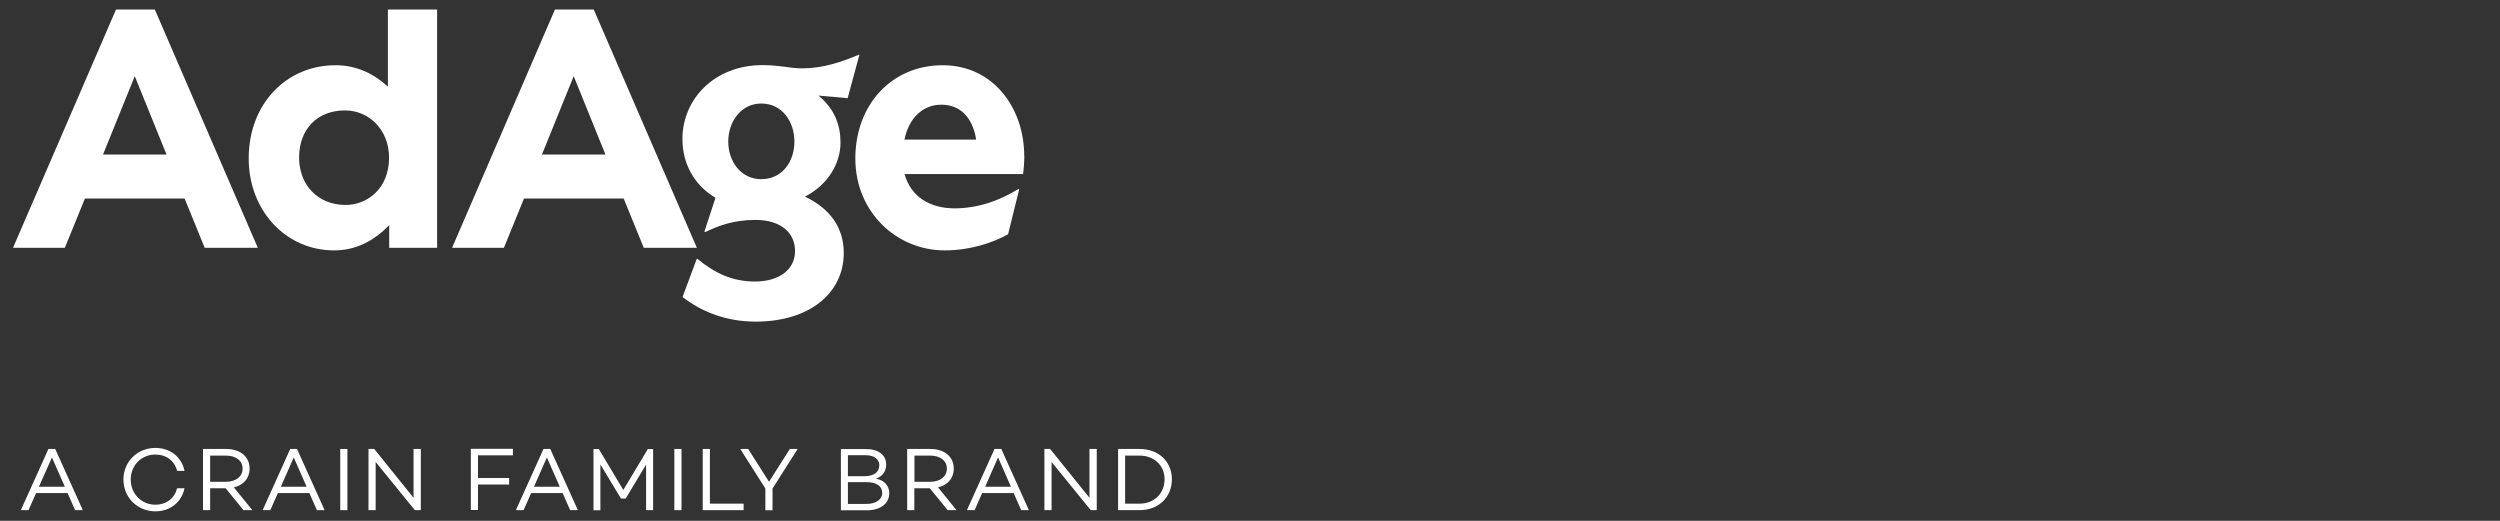
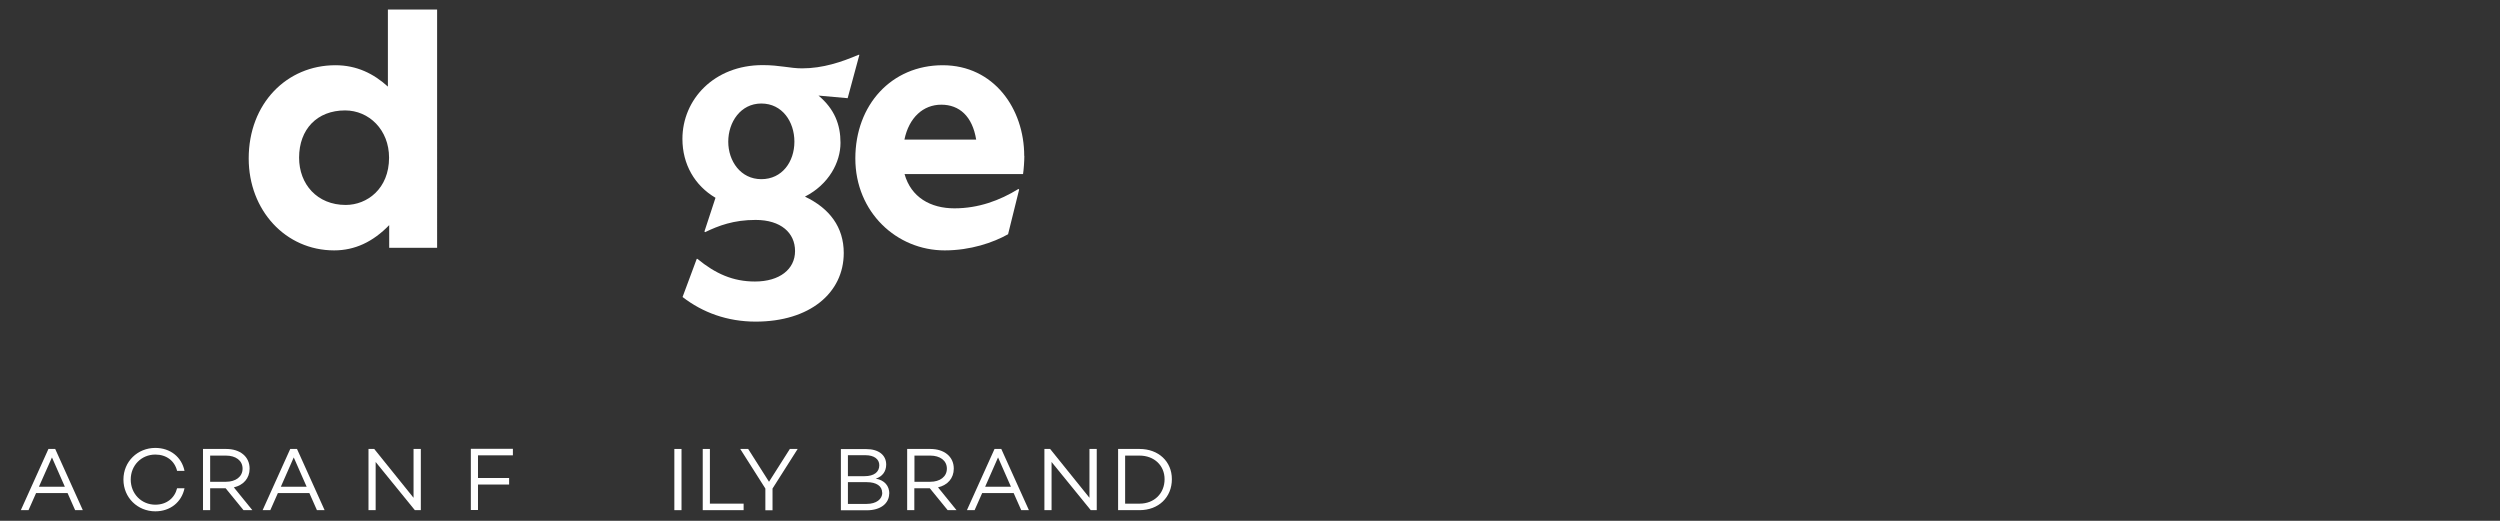
<svg xmlns="http://www.w3.org/2000/svg" id="Layer_1" width="192" height="40" viewBox="0 0 192 40">
  <rect x="0" y="0" width="192" height="40" fill="#333333" stroke="none" />
  <defs>
    <style>.cls-1{fill:#fff;}</style>
  </defs>
  <path class="cls-1" d="M5.2,37.87h-2.43l-.58,1.31h-.59l2.12-4.7h.52l2.12,4.7h-.59l-.58-1.31ZM4.98,37.38l-.99-2.25-1,2.25h1.99Z" />
  <path class="cls-1" d="M13.6,37.5h.57c-.22,1.06-1.09,1.77-2.24,1.77-1.36,0-2.45-1.05-2.45-2.44s1.09-2.43,2.45-2.43c1.15,0,2.02.7,2.24,1.76h-.57c-.19-.77-.82-1.25-1.67-1.25-1.06,0-1.89.82-1.89,1.92s.83,1.93,1.89,1.93c.86,0,1.48-.5,1.67-1.26Z" />
  <path class="cls-1" d="M17.34,37.5h-1.2v1.68h-.55v-4.7h1.78c1.06,0,1.8.58,1.8,1.51,0,.75-.48,1.27-1.21,1.44l1.42,1.75h-.68l-1.37-1.68ZM16.14,37h1.22c.73,0,1.27-.38,1.27-1.01s-.54-1-1.27-1h-1.22v2.01Z" />
  <path class="cls-1" d="M23.77,37.87h-2.43l-.58,1.31h-.59l2.12-4.7h.52l2.12,4.7h-.59l-.58-1.31ZM23.55,37.38l-.99-2.25-.99,2.25h1.99Z" />
-   <path class="cls-1" d="M26.68,34.48v4.7h-.55v-4.7h.55Z" />
  <path class="cls-1" d="M32.32,34.48v4.7h-.46l-3.01-3.7v3.7h-.55v-4.7h.44l3.02,3.75v-3.75h.55Z" />
  <path class="cls-1" d="M36.71,34.98v1.73h2.39v.5h-2.39v1.96h-.55v-4.7h3.23v.5h-2.68Z" />
-   <path class="cls-1" d="M43.22,37.87h-2.43l-.58,1.31h-.59l2.12-4.7h.52l2.12,4.7h-.59l-.58-1.31ZM42.99,37.38l-.99-2.25-.99,2.25h1.99Z" />
-   <path class="cls-1" d="M50.17,39.18h-.55v-3.5l-1.57,2.61h-.36l-1.58-2.62v3.52s-.53,0-.53,0v-4.7h.41l1.88,3.14,1.88-3.14h.41v4.7Z" />
  <path class="cls-1" d="M52.34,34.48v4.7h-.55v-4.7h.55Z" />
  <path class="cls-1" d="M57.11,38.68v.5h-3.14v-4.7h.55v4.2h2.59Z" />
  <path class="cls-1" d="M61.26,34.48l-1.93,3.04v1.67h-.55v-1.67l-1.93-3.04h.61l1.6,2.52,1.6-2.52h.61Z" />
  <path class="cls-1" d="M68.29,37.9c0,.77-.67,1.29-1.71,1.29h-2v-4.7h1.95c.95,0,1.53.46,1.53,1.19,0,.52-.29.92-.8,1.08.69.12,1.04.57,1.04,1.15ZM65.12,34.96v1.61h1.28c.73,0,1.13-.32,1.13-.84,0-.47-.4-.77-1.06-.77h-1.35ZM67.75,37.84c0-.51-.44-.81-1.18-.81h-1.45v1.67h1.44c.75,0,1.2-.37,1.2-.86Z" />
  <path class="cls-1" d="M71.42,37.5h-1.2v1.68h-.55v-4.7h1.78c1.06,0,1.8.58,1.8,1.51,0,.75-.48,1.27-1.21,1.44l1.42,1.75h-.68l-1.37-1.68ZM70.23,37h1.22c.73,0,1.27-.38,1.27-1.01s-.54-1-1.27-1h-1.22v2.01Z" />
  <path class="cls-1" d="M77.86,37.87h-2.43l-.58,1.31h-.59l2.12-4.7h.52l2.12,4.7h-.59l-.58-1.31ZM77.64,37.38l-.99-2.25-.99,2.25h1.99Z" />
  <path class="cls-1" d="M84.23,34.48v4.7h-.46l-3.01-3.7v3.7h-.55v-4.7h.44l3.02,3.75v-3.75h.55Z" />
  <path class="cls-1" d="M90,36.8c0,1.4-1.03,2.38-2.48,2.38h-1.65v-4.7h1.65c1.45,0,2.48.96,2.48,2.32ZM89.44,36.8c0-1.05-.8-1.81-1.92-1.81h-1.11v3.69h1.11c1.12,0,1.92-.78,1.92-1.88Z" />
-   <path class="cls-1" d="M11.89.73h-2.98L1,19.03h3.98l1.54-3.78h7.66l1.54,3.78h4.08L11.89.73ZM7.91,11.87l2.44-6.02,2.44,6.02h-4.87Z" />
  <path class="cls-1" d="M29.79.73v5.92c-1.09-.99-2.39-1.64-4.03-1.64-3.73,0-6.66,2.93-6.66,7.16,0,3.98,2.83,7.06,6.56,7.06,1.59,0,2.98-.65,4.23-1.94v1.74h3.68V.73h-3.78ZM26.55,15.74c-2.19,0-3.58-1.59-3.58-3.63,0-2.19,1.39-3.63,3.53-3.63,1.84,0,3.38,1.49,3.38,3.63,0,2.39-1.69,3.63-3.33,3.63Z" />
-   <path class="cls-1" d="M45.6.73h-2.98l-7.9,18.3h3.98l1.54-3.78h7.66l1.54,3.78h4.08L45.6.73ZM41.62,11.87l2.44-6.02,2.44,6.02h-4.87Z" />
  <path class="cls-1" d="M65.98,4.21h-.05c-1.29.55-2.73,1.04-4.33,1.04-.94,0-1.69-.25-3.03-.25-3.73,0-6.16,2.64-6.16,5.67,0,1.94.94,3.58,2.54,4.52l-.85,2.59.05.05c1.04-.5,2.19-.94,3.88-.94,1.94,0,3.03.99,3.03,2.39s-1.19,2.34-3.08,2.34c-1.69,0-3.03-.6-4.42-1.74h-.05l-1.09,2.93c1.54,1.19,3.43,1.89,5.62,1.89,4.13,0,6.76-2.19,6.76-5.27,0-1.99-1.09-3.43-2.98-4.33,1.84-.94,2.73-2.64,2.73-4.13,0-1.39-.45-2.59-1.69-3.63l2.24.2.9-3.33ZM58.47,13.76c-1.59,0-2.54-1.39-2.54-2.88s.94-2.93,2.54-2.93,2.54,1.39,2.54,2.93-.94,2.88-2.54,2.88Z" />
  <path class="cls-1" d="M78.66,11.97c0-3.63-2.34-6.96-6.26-6.96s-6.71,3.03-6.71,7.16,3.18,7.06,6.86,7.06c1.99,0,3.73-.6,4.87-1.24l.85-3.43-.05-.05c-1.44.89-3.08,1.49-4.92,1.49s-3.33-.85-3.83-2.63h9.1c.05-.3.1-.99.1-1.39ZM69.46,10.72c.35-1.69,1.44-2.68,2.83-2.68s2.39.89,2.68,2.68h-5.52Z" />
</svg>